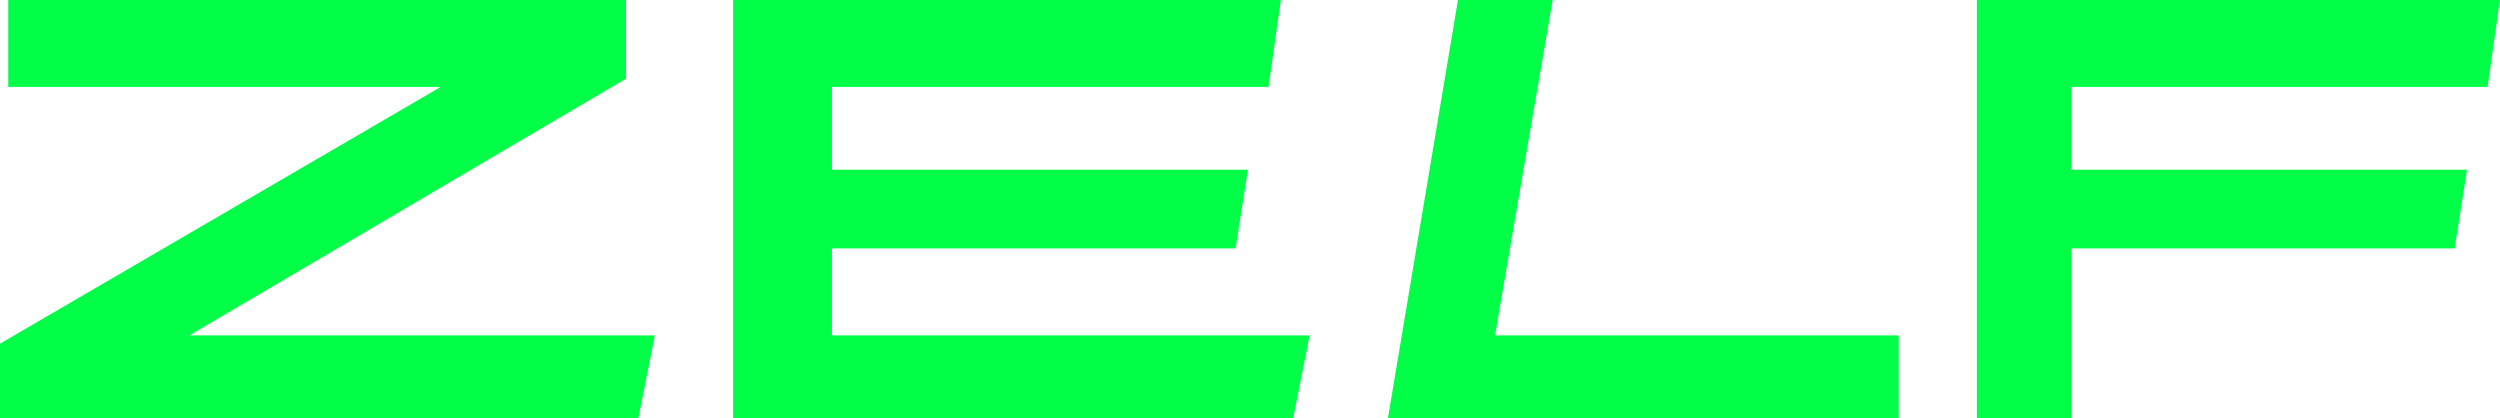
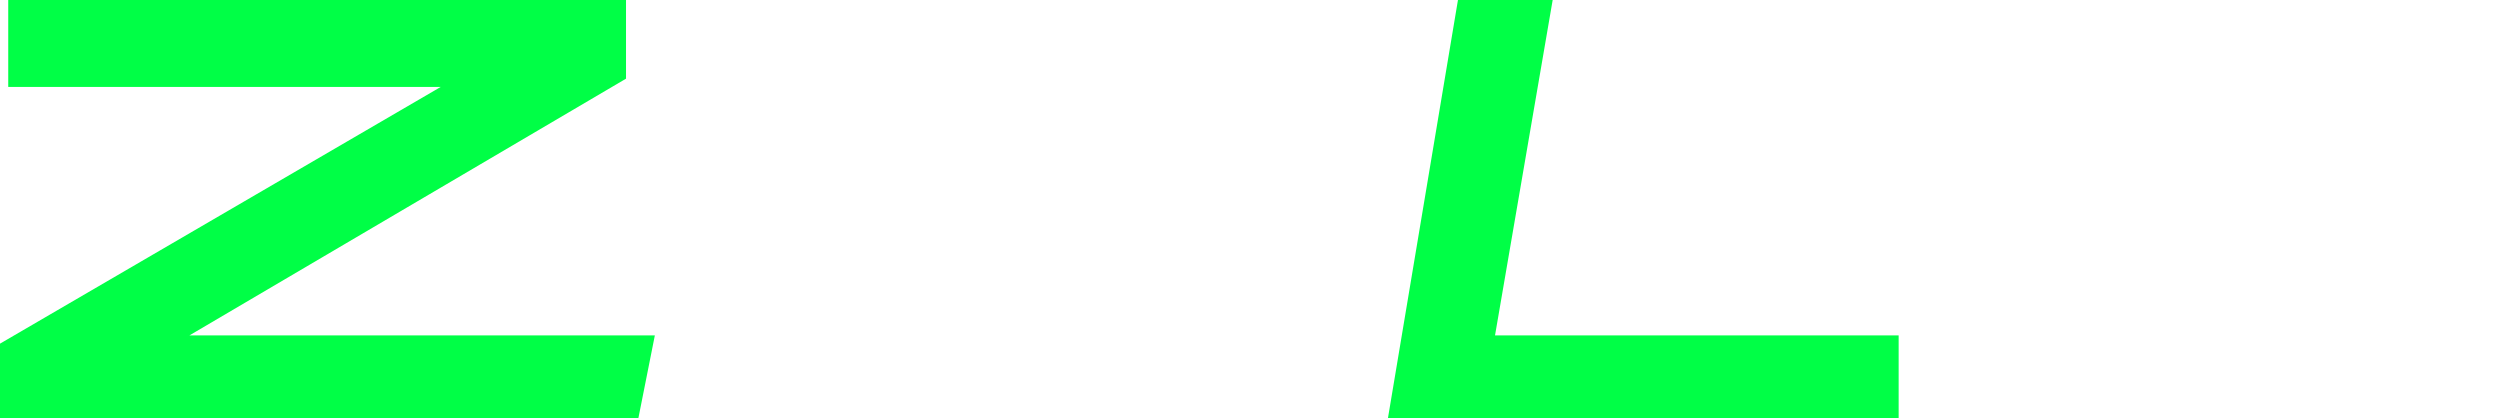
<svg xmlns="http://www.w3.org/2000/svg" width="2361" height="395" viewBox="0 0 2361 395" fill="none">
  <path d="M591.21 74.296V0H7.779V82.116H416.181L0 324.554V394.94H602.879L618.437 316.734H178.919L591.21 74.296Z" fill="#00FF46" />
-   <path d="M1209.65 0L1197.98 82.116H785.687V160.322H1178.53L1166.86 234.618H785.687V316.734H1236.87L1221.31 394.94H692.338V0H1209.65Z" fill="#00FF46" />
  <path d="M1466.35 0H1376.9L1310.77 394.94H1793.08V316.734H1411.9L1466.35 0Z" fill="#00FF46" />
-   <path d="M1866.98 0V394.94H1956.44V234.618H2318.16L2329.83 160.322H1956.44V82.116H2349.28L2360.95 0H1866.98Z" fill="#00FF46" />
</svg>